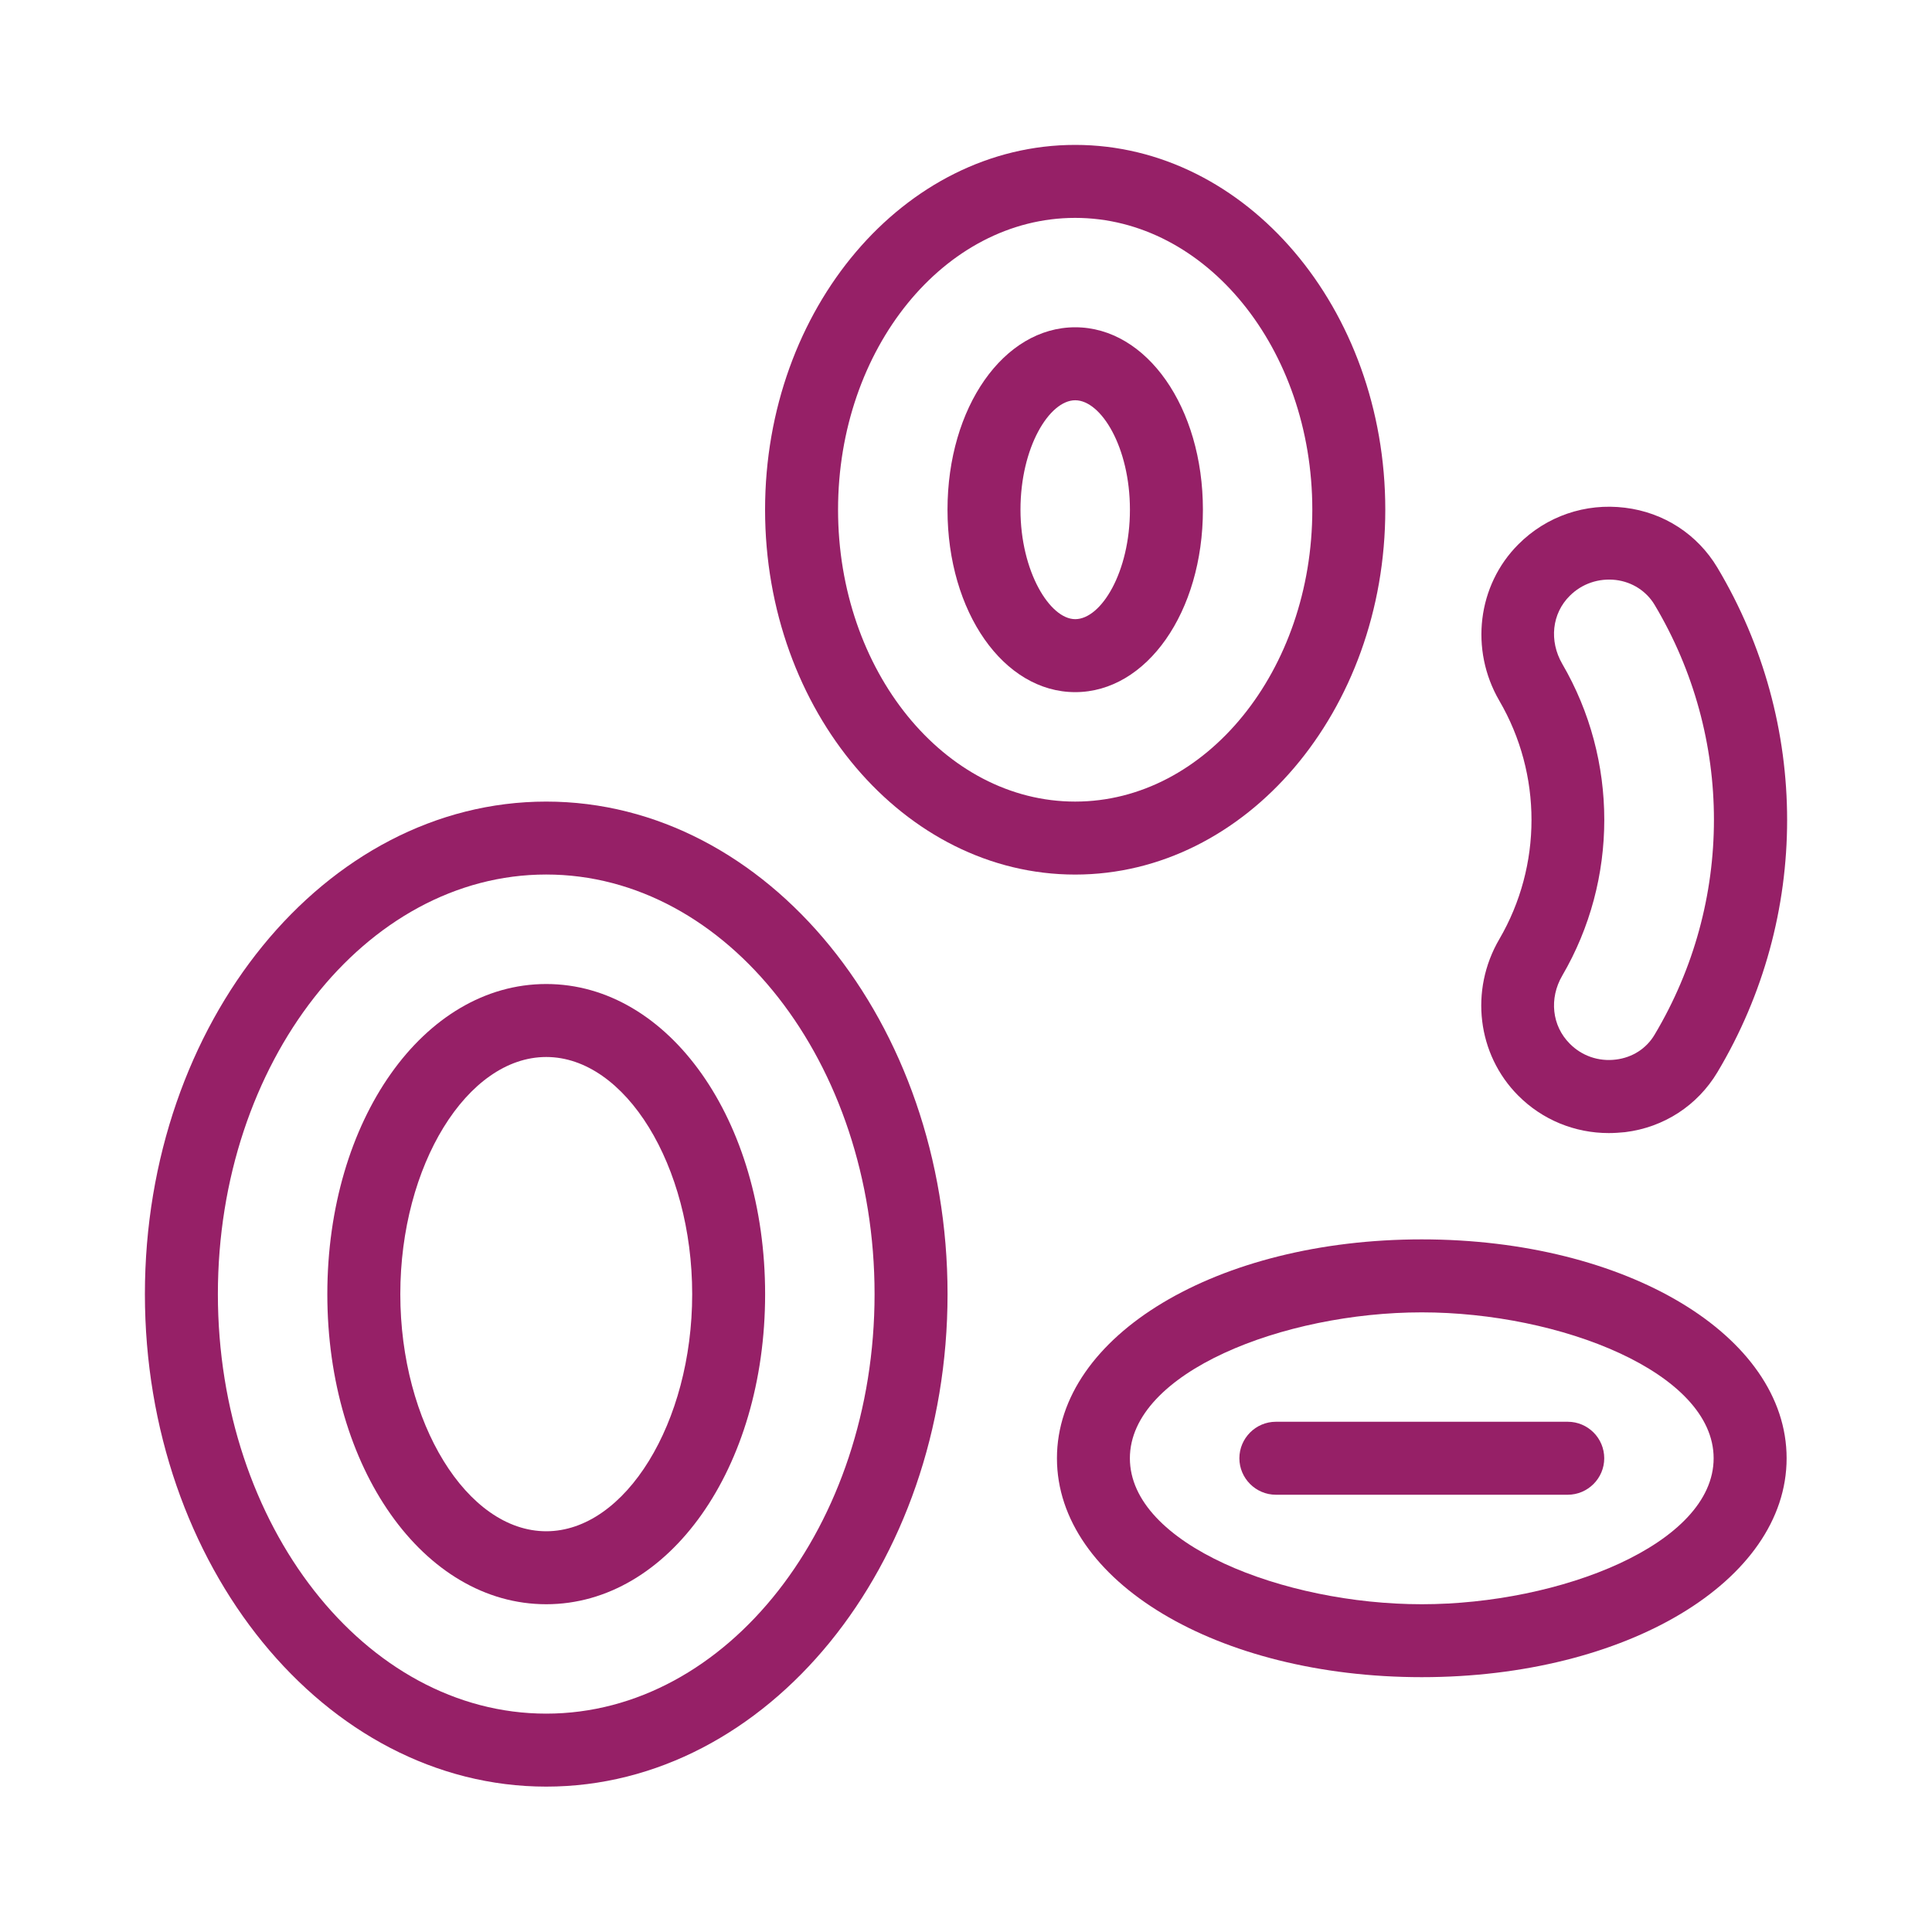
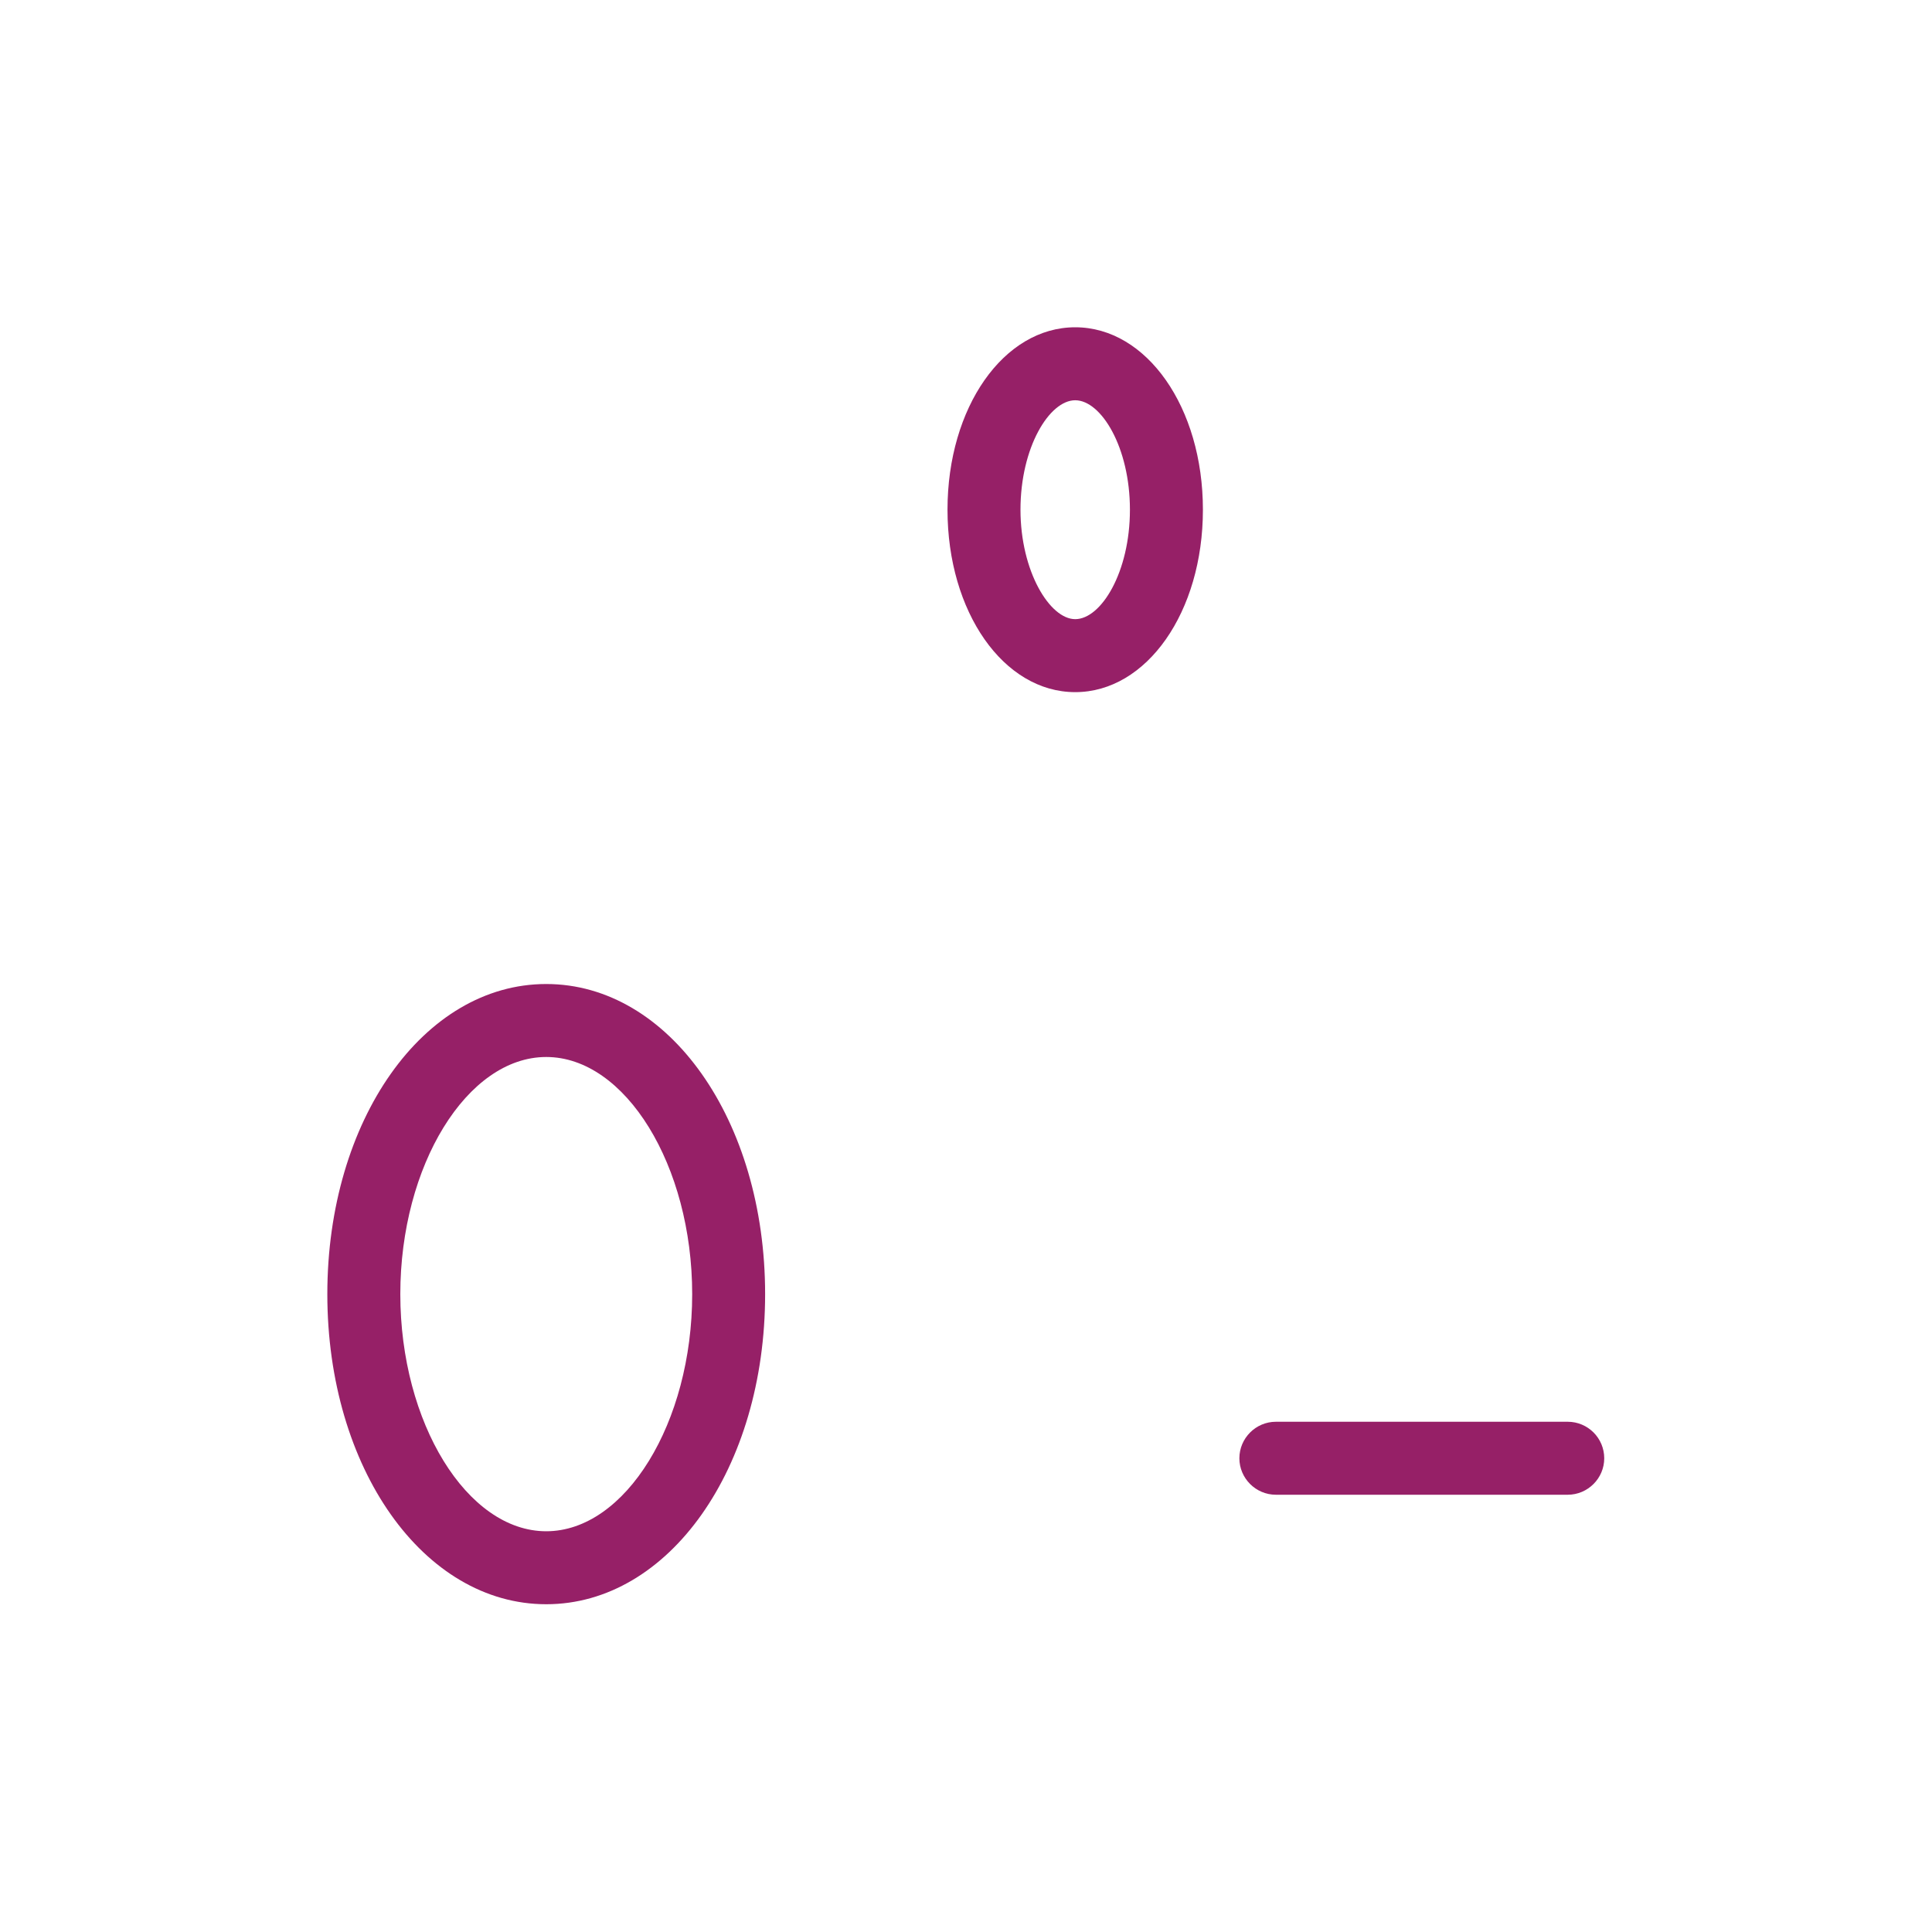
<svg xmlns="http://www.w3.org/2000/svg" width="40" height="40" viewBox="0 0 40 40" fill="none">
-   <path d="M11.309 16.596C6.728 16.596 3 21.169 3 26.793C3 32.416 6.728 36.99 11.309 36.99C15.89 36.99 19.618 32.416 19.618 26.793C19.618 21.169 15.89 16.596 11.309 16.596ZM11.309 35.479C7.559 35.479 4.511 31.582 4.511 26.793C4.511 22.004 7.559 18.106 11.309 18.106C15.059 18.106 18.107 22.004 18.107 26.793C18.107 31.582 15.059 35.479 11.309 35.479Z" fill="#962067" />
  <path d="M11.309 20.373C8.768 20.373 6.777 23.194 6.777 26.794C6.777 30.393 8.768 33.214 11.309 33.214C13.851 33.214 15.841 30.393 15.841 26.794C15.841 23.194 13.851 20.373 11.309 20.373ZM11.309 31.703C9.67 31.703 8.288 29.456 8.288 26.794C8.288 24.131 9.67 21.884 11.309 21.884C12.948 21.884 14.331 24.131 14.331 26.794C14.331 29.456 12.948 31.703 11.309 31.703Z" fill="#962067" />
-   <path d="M31.431 22.681C31.934 23.187 32.606 23.459 33.308 23.459C33.418 23.459 33.531 23.451 33.645 23.44C34.449 23.342 35.144 22.888 35.556 22.201C37.482 18.98 37.482 14.976 35.556 11.751C35.144 11.063 34.449 10.61 33.645 10.512C32.825 10.41 32.017 10.686 31.435 11.271C30.589 12.117 30.427 13.45 31.042 14.508C31.93 16.03 31.93 17.922 31.042 19.444C30.423 20.502 30.585 21.831 31.431 22.681ZM32.345 13.745C32.07 13.269 32.13 12.703 32.5 12.336C32.753 12.083 33.101 11.966 33.456 12.008C33.792 12.049 34.086 12.238 34.256 12.521C35.895 15.267 35.895 18.677 34.256 21.423C34.086 21.71 33.796 21.895 33.456 21.937C33.097 21.982 32.749 21.861 32.5 21.608C32.13 21.238 32.07 20.671 32.345 20.199C33.505 18.213 33.505 15.735 32.345 13.745Z" fill="#962067" />
-   <path d="M29.436 25.66C25.203 25.66 21.883 27.651 21.883 30.192C21.883 32.734 25.203 34.724 29.436 34.724C33.67 34.724 36.99 32.734 36.99 30.192C36.99 27.651 33.674 25.66 29.436 25.66ZM29.436 33.214C26.577 33.214 23.393 31.971 23.393 30.192C23.393 28.413 26.577 27.171 29.436 27.171C32.295 27.171 35.479 28.413 35.479 30.192C35.479 31.971 32.295 33.214 29.436 33.214Z" fill="#962067" />
  <path d="M32.458 29.436H26.416C26 29.436 25.66 29.776 25.66 30.192C25.66 30.607 26 30.947 26.416 30.947H32.458C32.874 30.947 33.214 30.607 33.214 30.192C33.214 29.776 32.877 29.436 32.458 29.436Z" fill="#962067" />
  <path d="M22.261 14.33C23.741 14.33 24.905 12.672 24.905 10.553C24.905 8.434 23.741 6.776 22.261 6.776C20.78 6.776 19.617 8.434 19.617 10.553C19.617 12.672 20.78 14.33 22.261 14.33ZM22.261 8.287C22.797 8.287 23.394 9.258 23.394 10.553C23.394 11.848 22.797 12.819 22.261 12.819C21.736 12.819 21.128 11.83 21.128 10.553C21.128 9.258 21.728 8.287 22.261 8.287Z" fill="#962067" />
-   <path d="M22.26 18.107C25.799 18.107 28.681 14.719 28.681 10.553C28.681 6.388 25.799 3 22.26 3C18.721 3 15.84 6.388 15.84 10.553C15.84 14.719 18.721 18.107 22.26 18.107ZM22.26 4.511C24.968 4.511 27.17 7.222 27.17 10.553C27.17 13.884 24.968 16.596 22.26 16.596C19.552 16.596 17.351 13.884 17.351 10.553C17.351 7.222 19.552 4.511 22.26 4.511Z" fill="#962067" />
</svg>